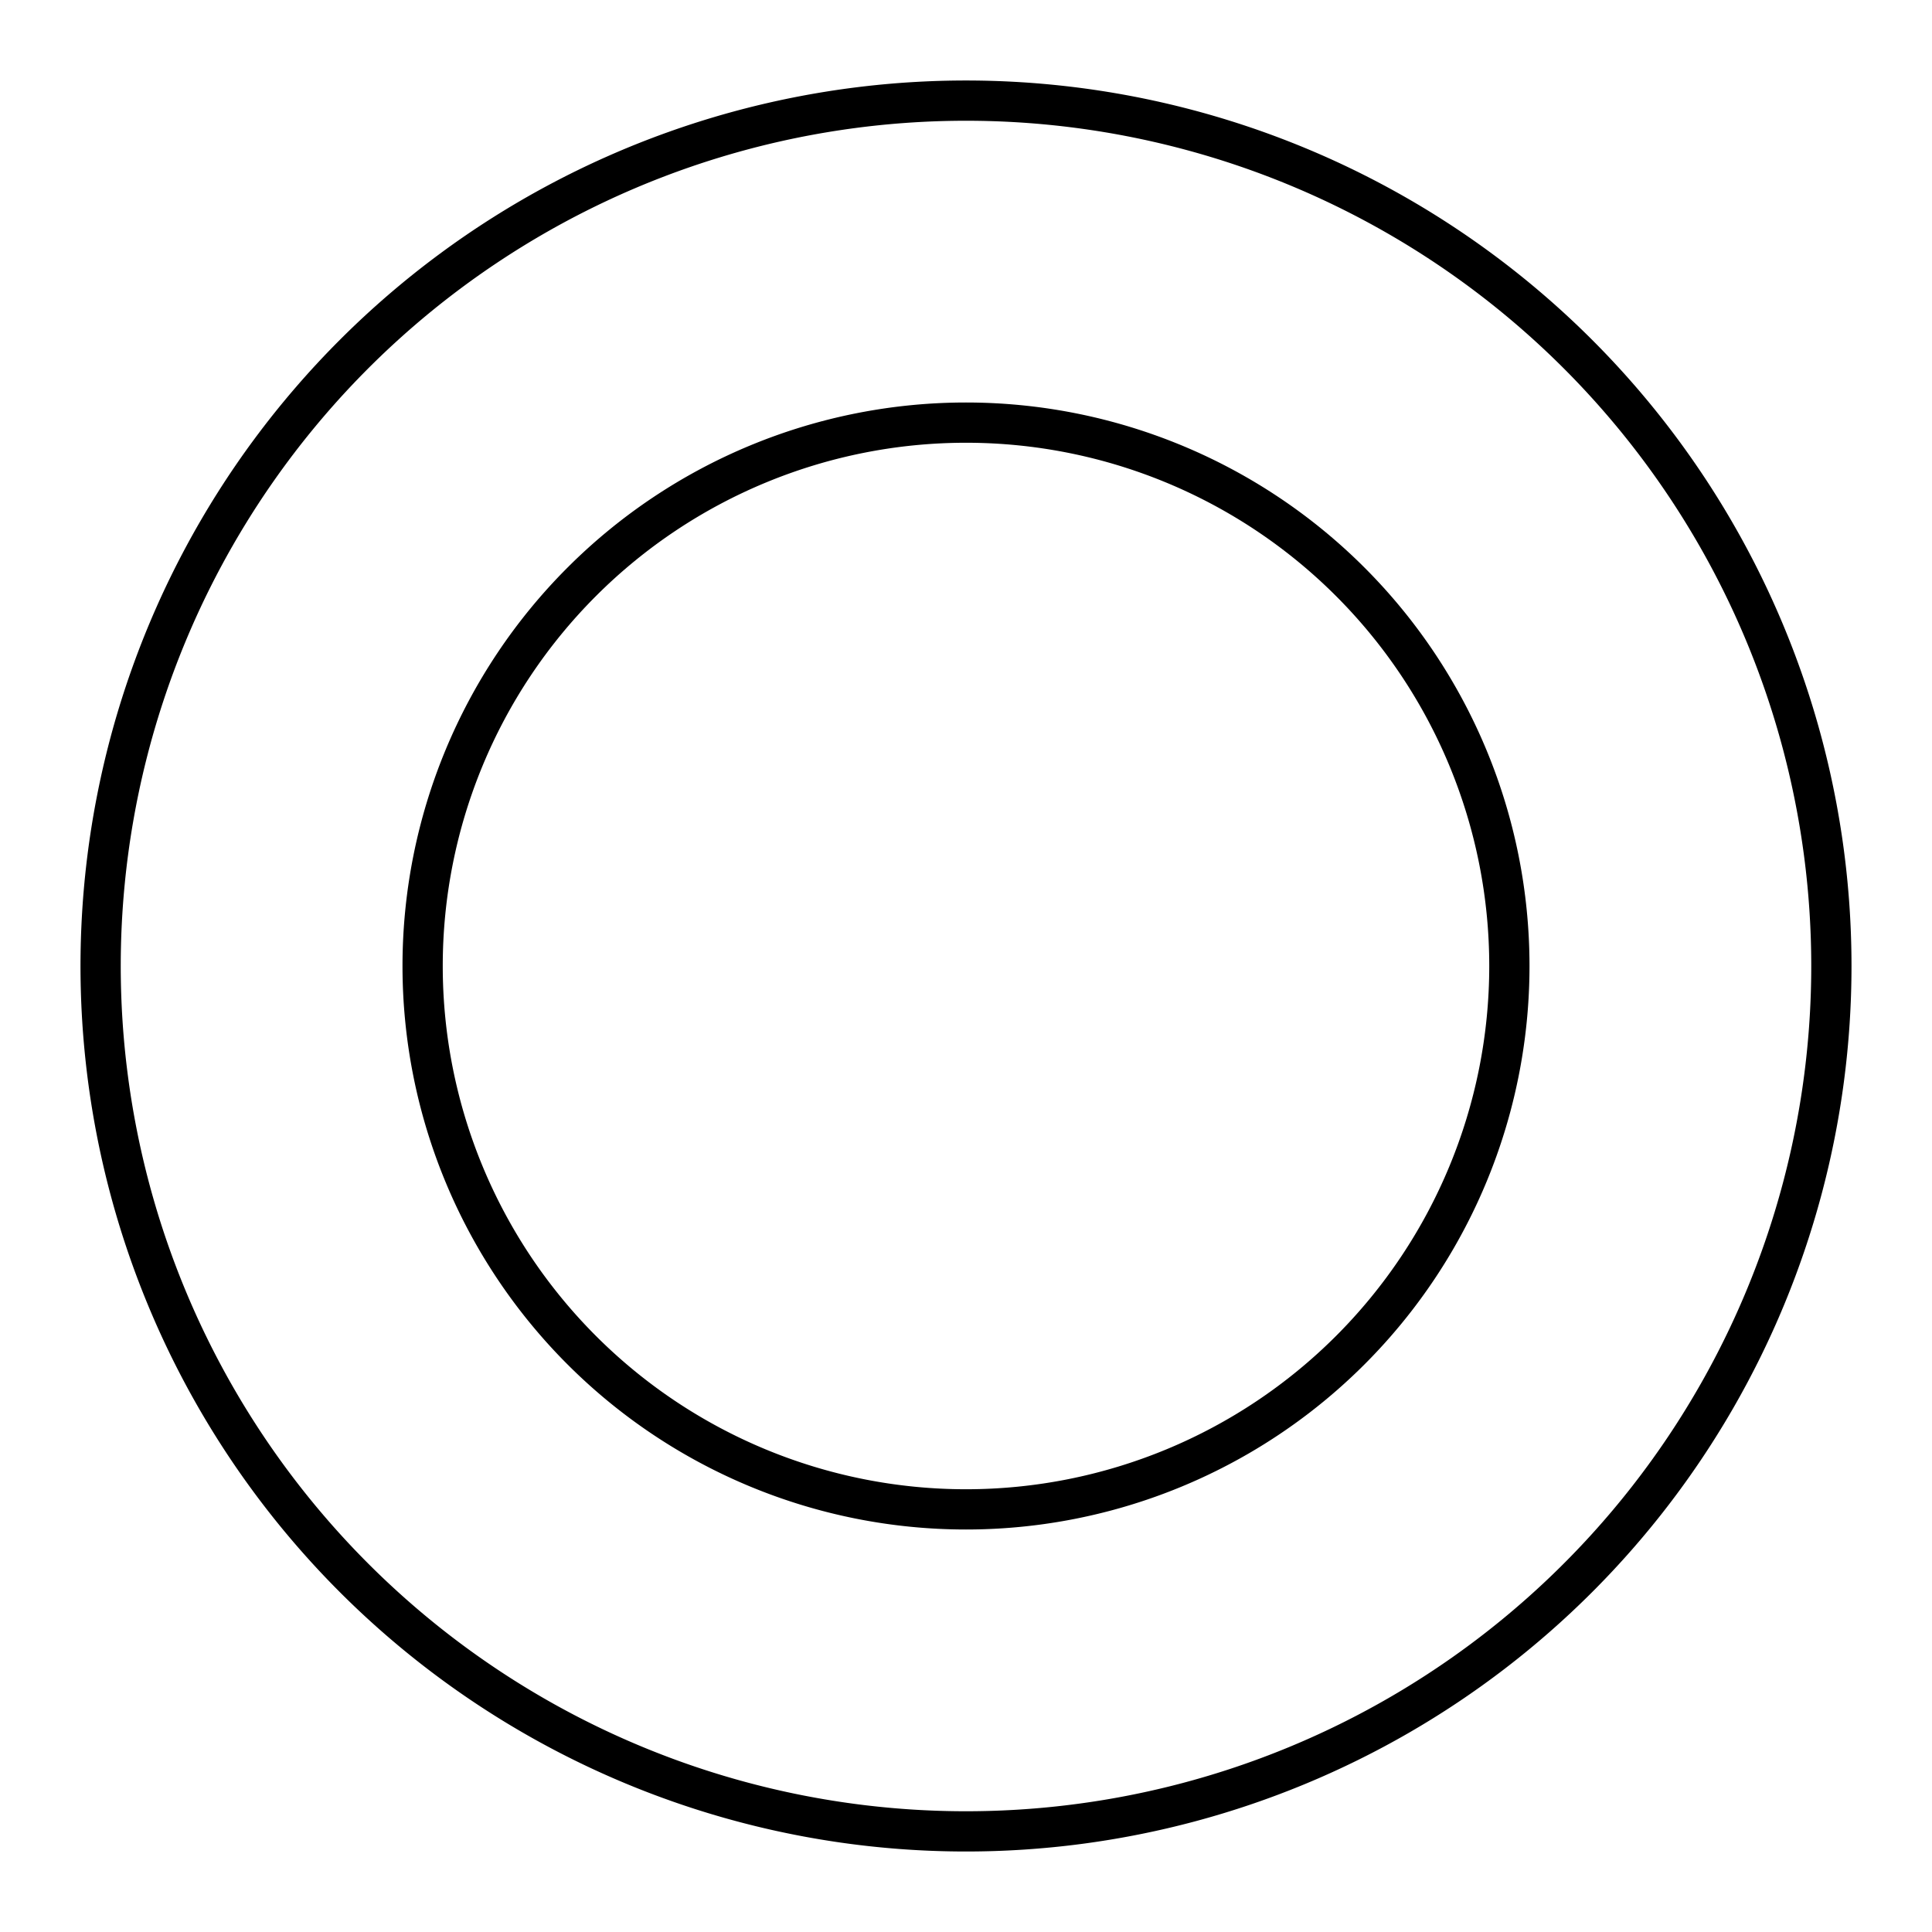
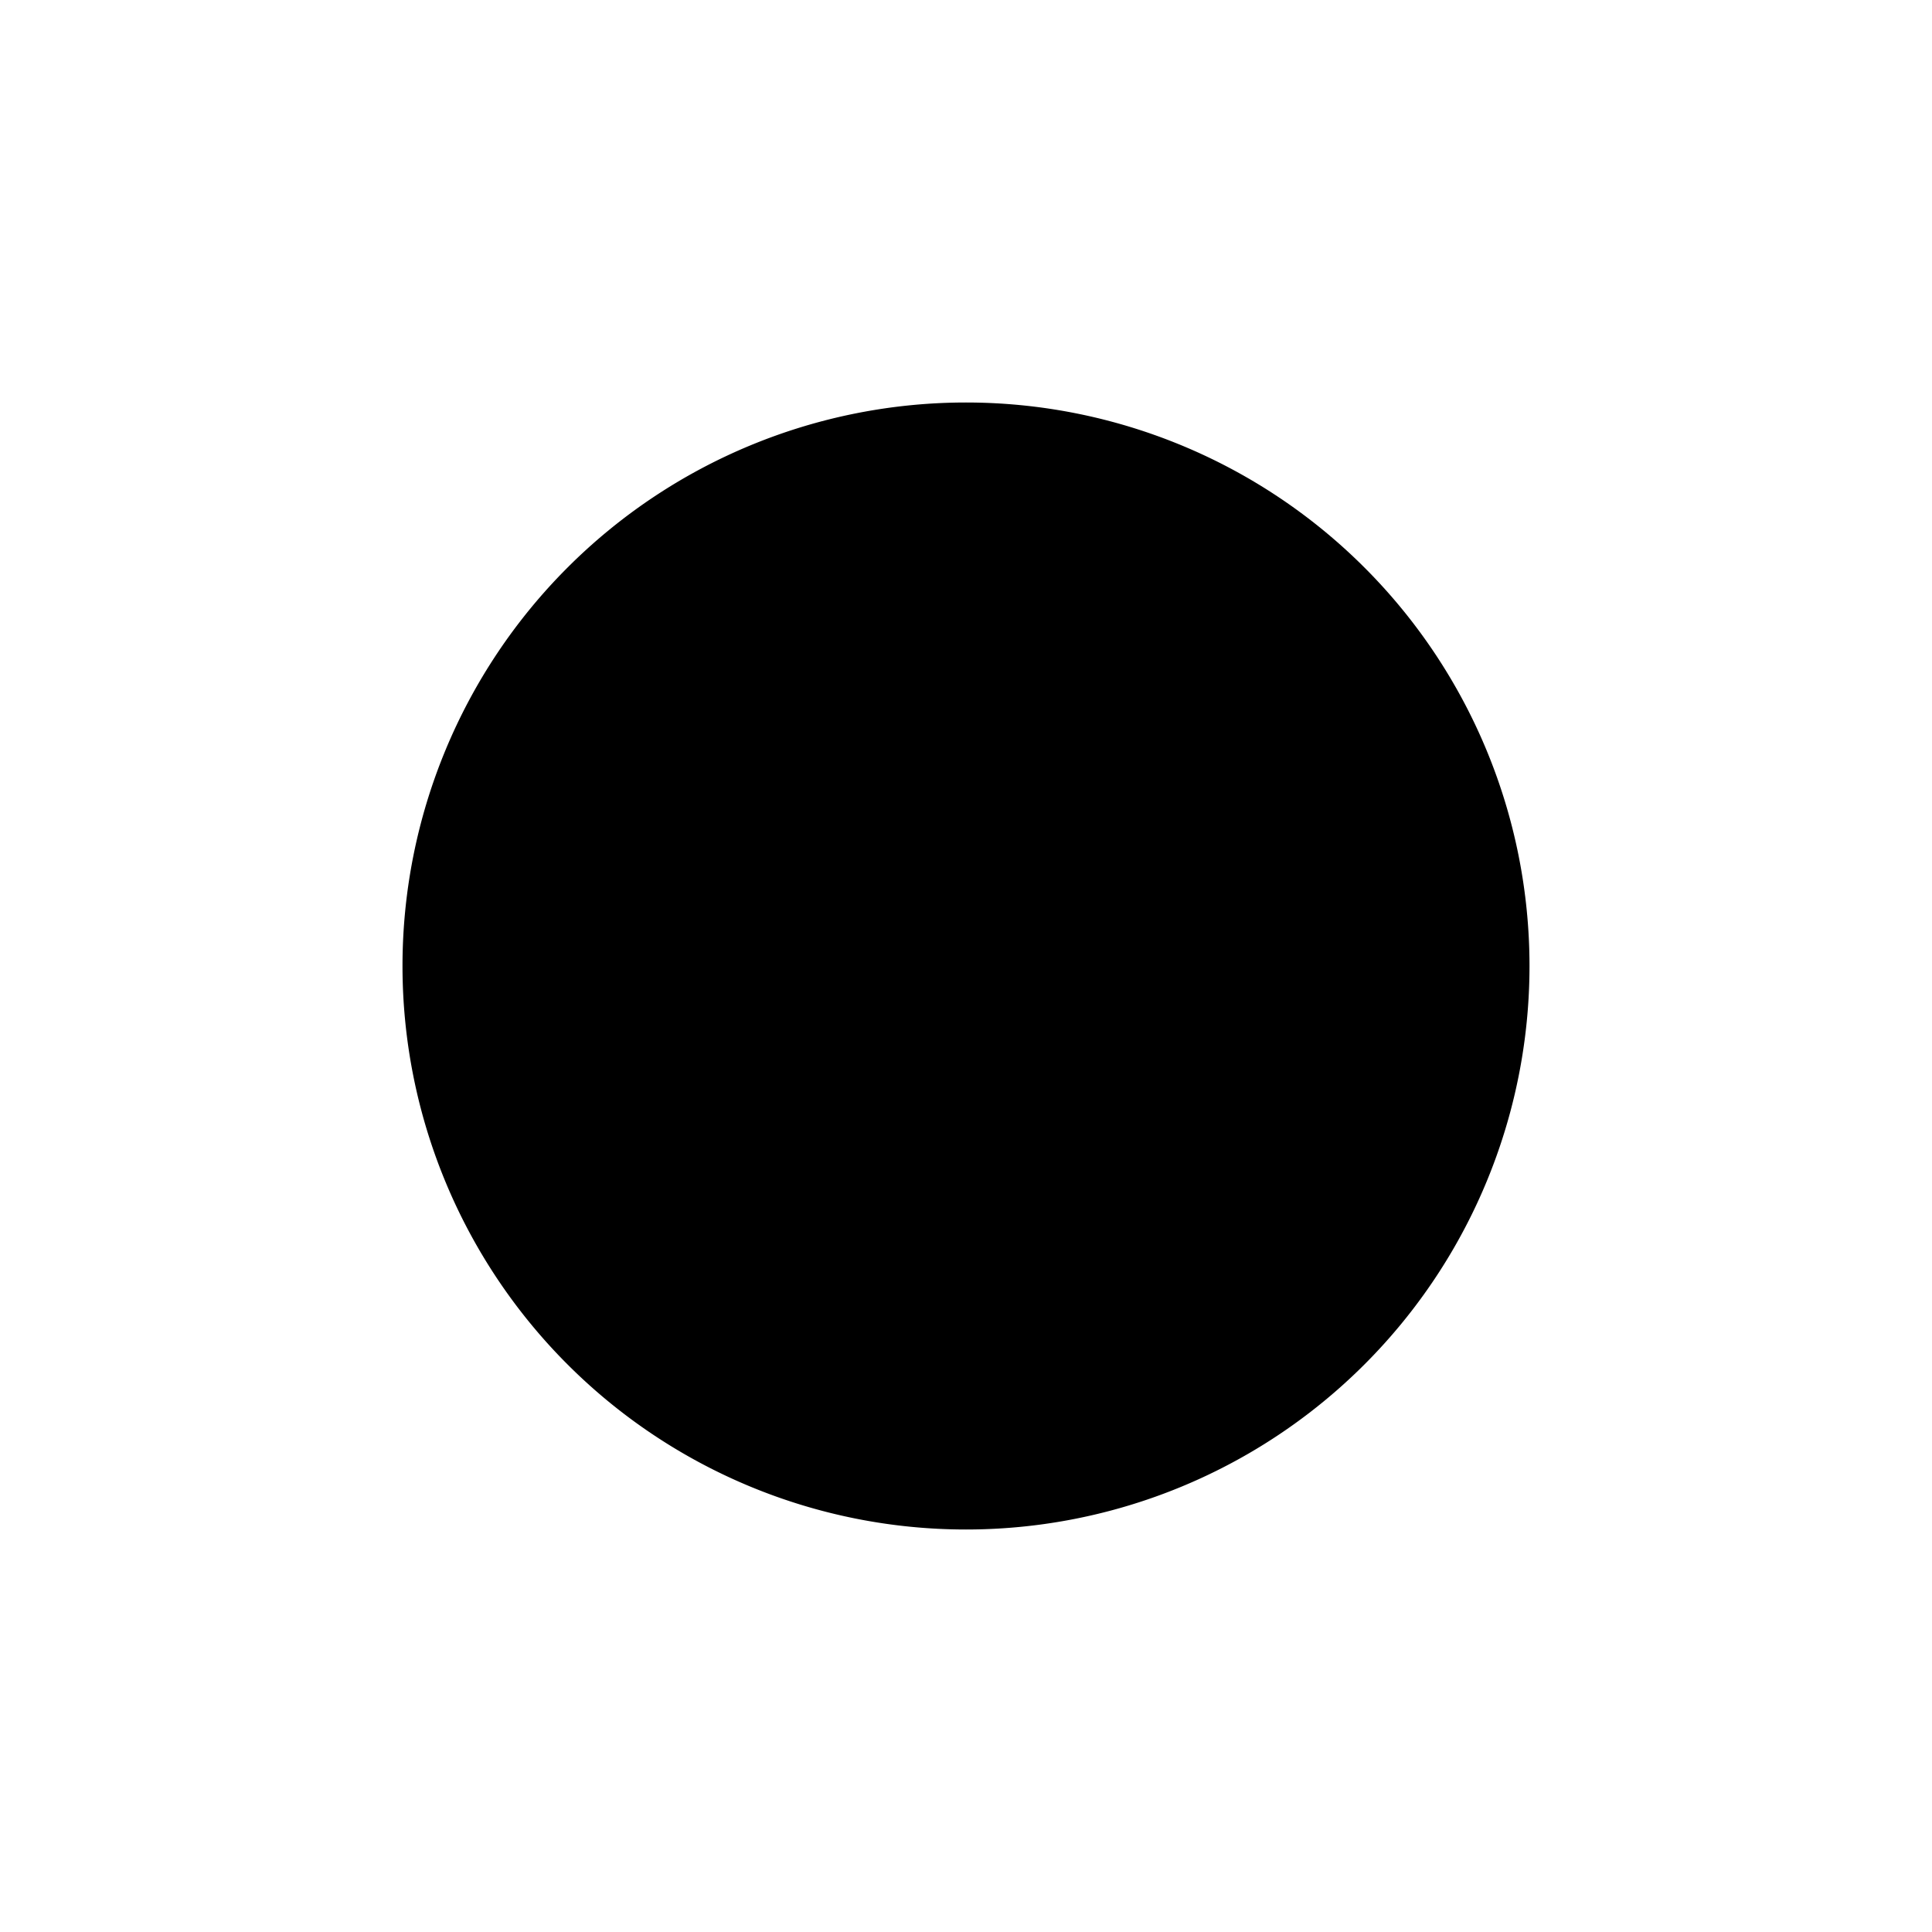
<svg xmlns="http://www.w3.org/2000/svg" width="800px" height="800px" viewBox="0 0 48 48">
  <title>ONE-xicons</title>
-   <path d="M24,46A22,22,0,1,1,46,24,22,22,0,0,1,24,46ZM24,3A21,21,0,1,0,45,24,21,21,0,0,0,24,3Z" />
-   <path d="M24,38A14,14,0,1,1,38,24,14,14,0,0,1,24,38Zm0-27A13,13,0,1,0,37,24,13,13,0,0,0,24,11Z" />
-   <rect width="48" height="48" fill="none" />
+   <path d="M24,38A14,14,0,1,1,38,24,14,14,0,0,1,24,38Zm0-27Z" />
</svg>